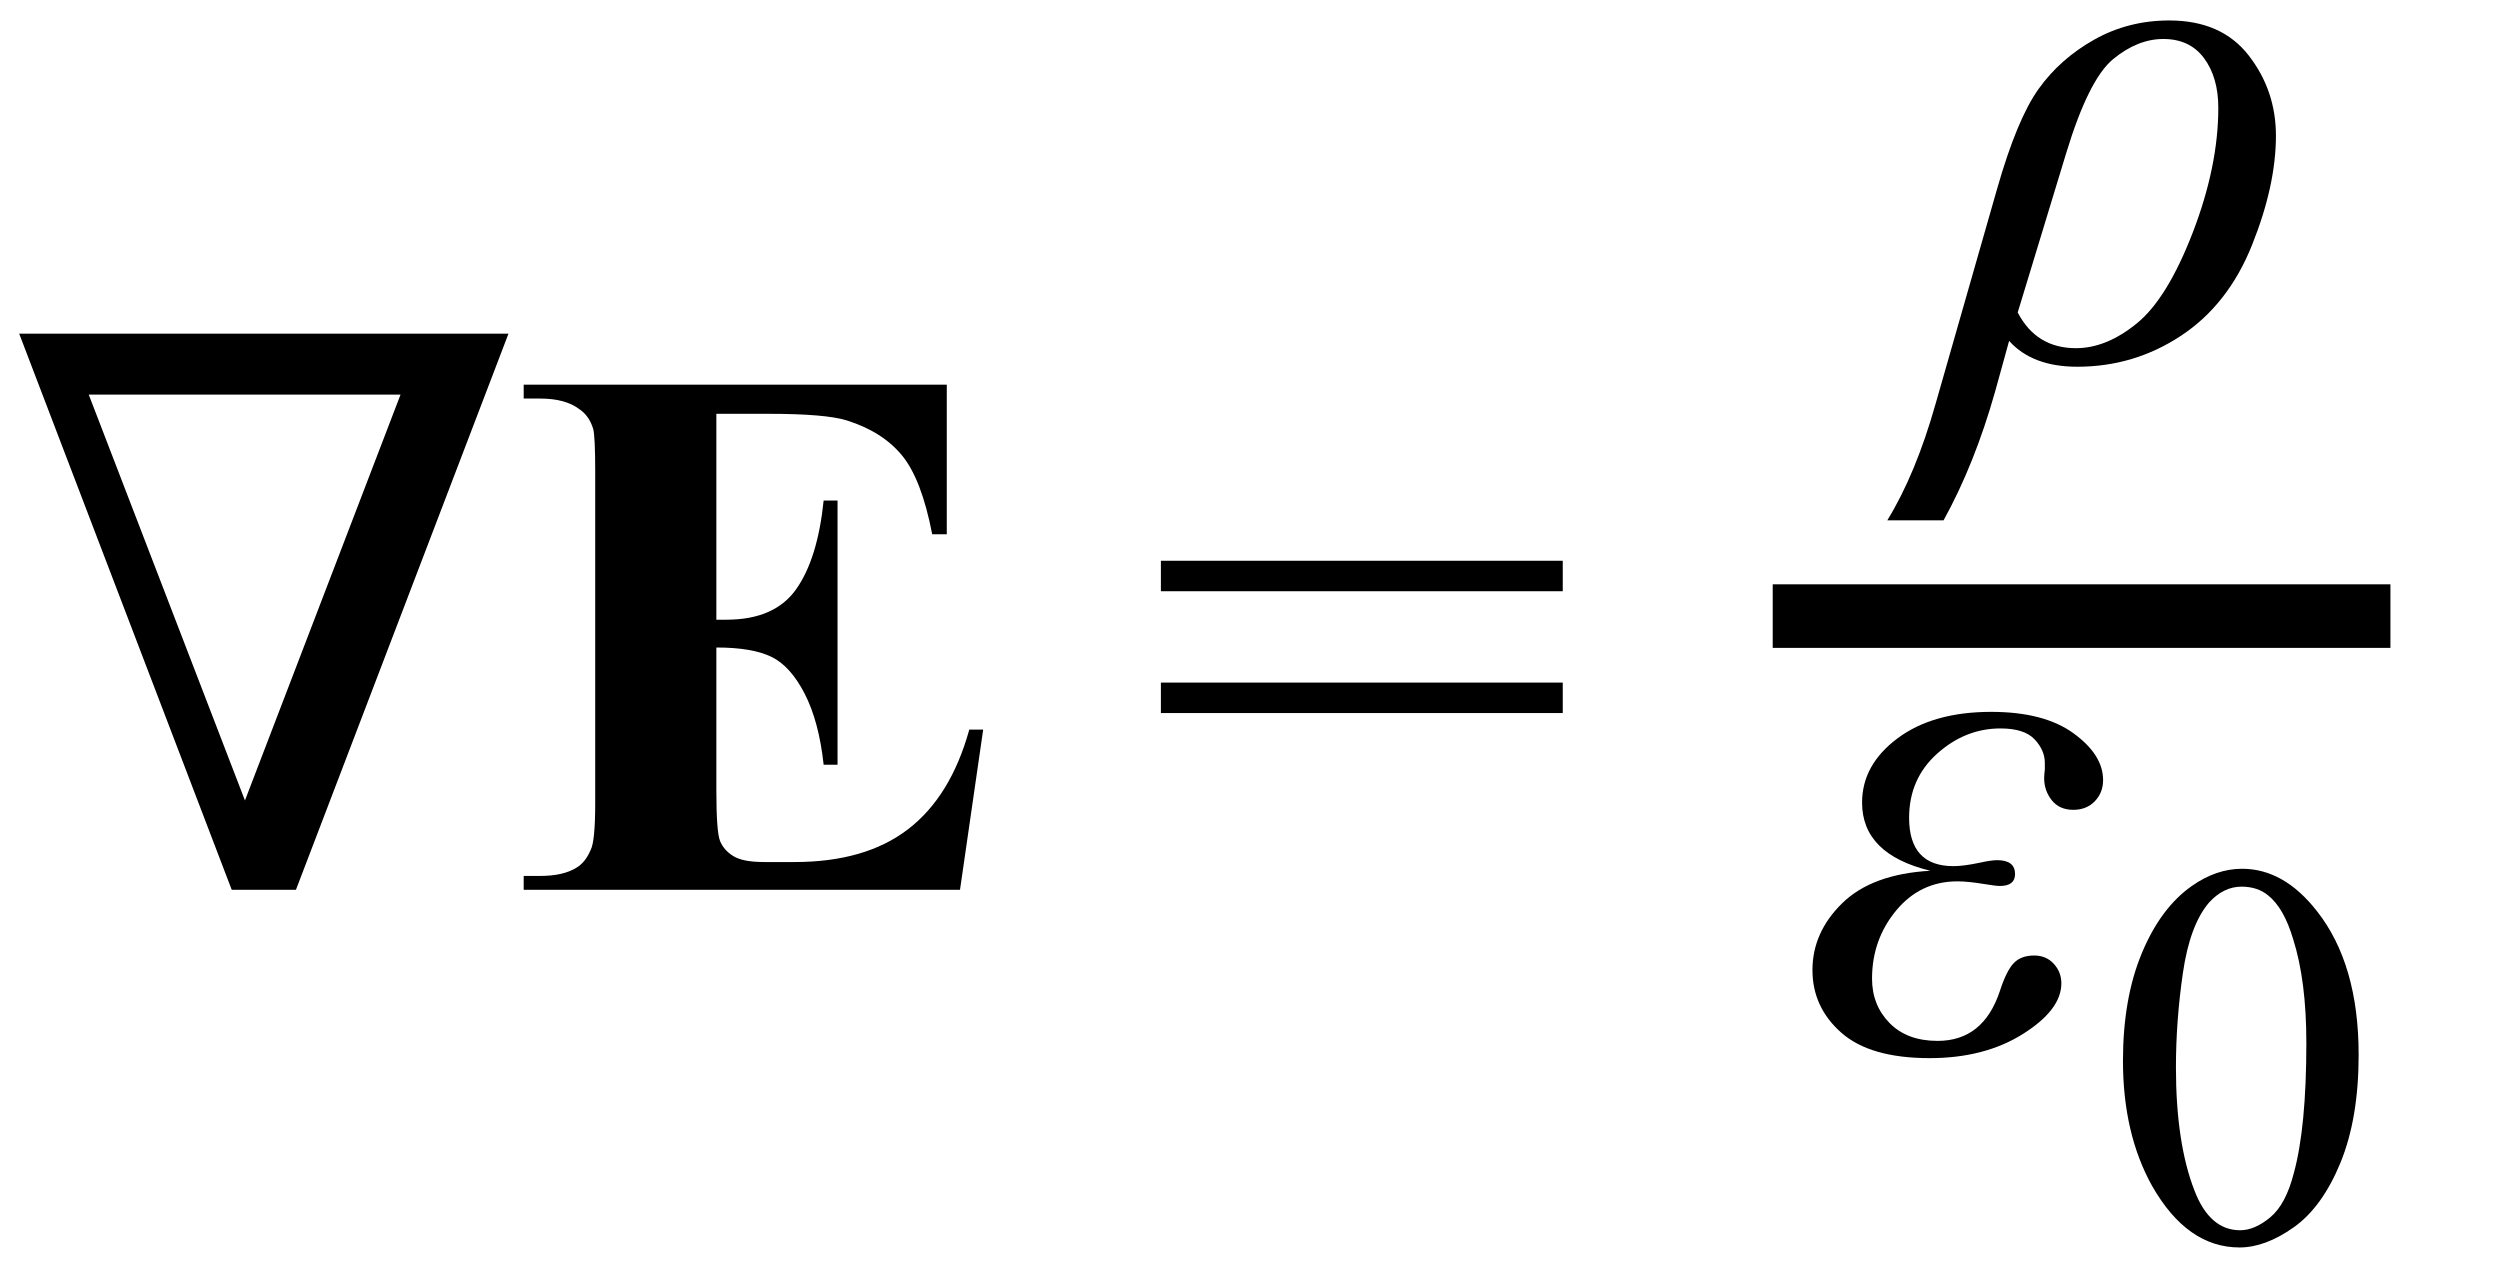
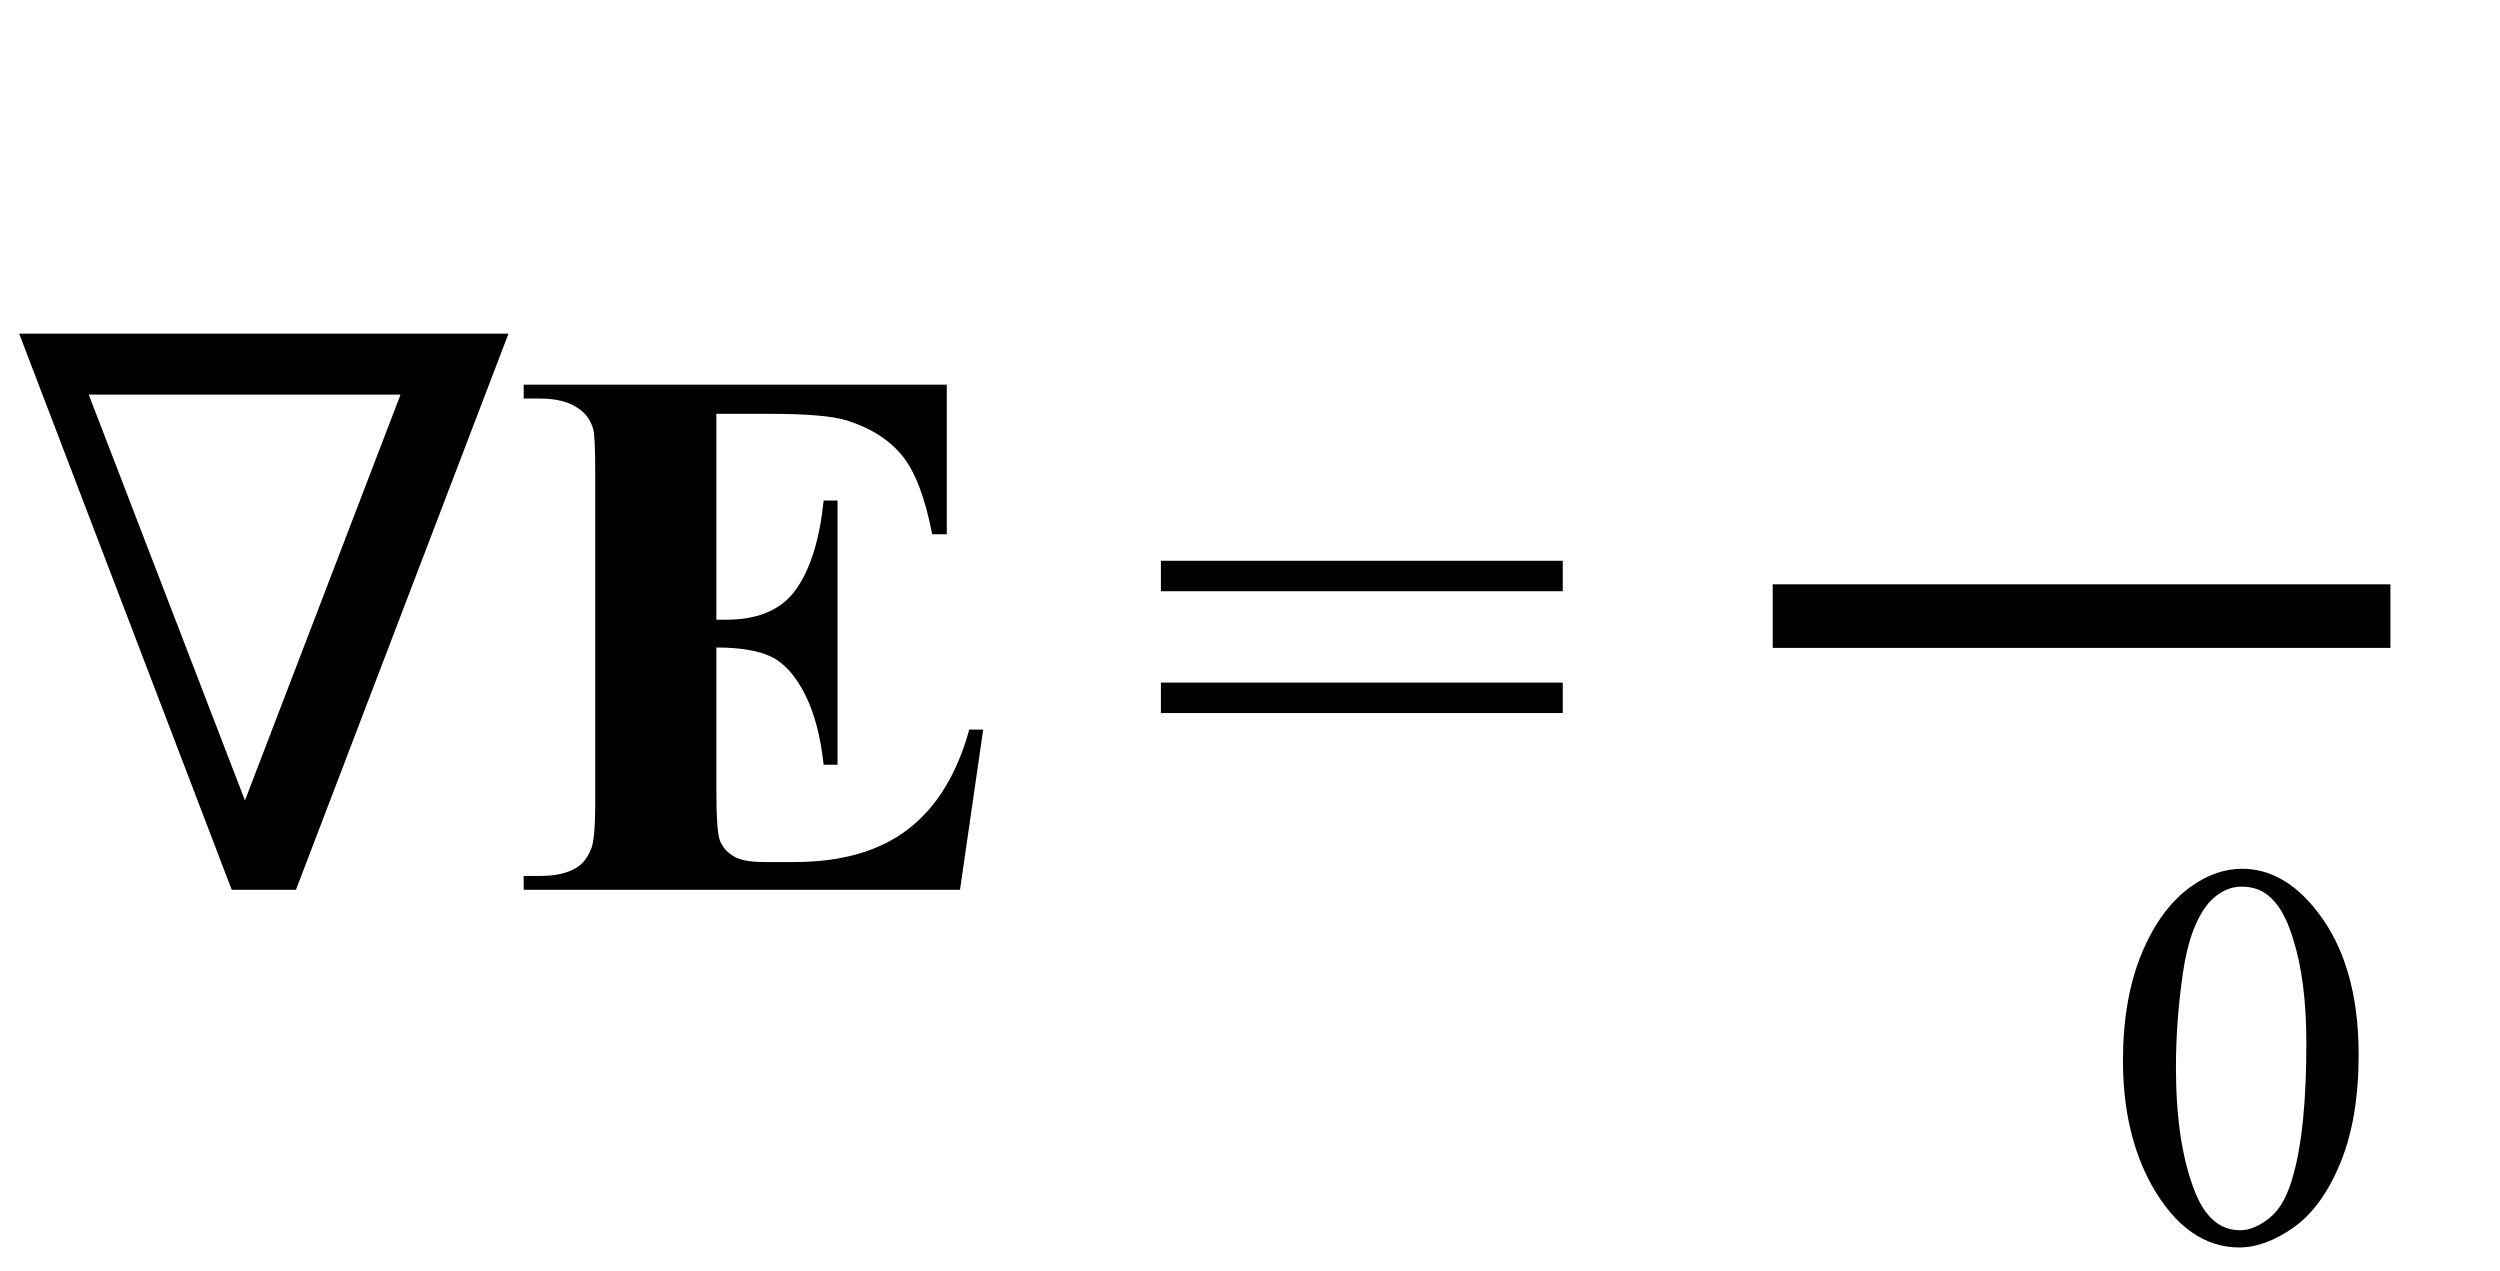
<svg xmlns="http://www.w3.org/2000/svg" fill-opacity="1" color-rendering="auto" color-interpolation="auto" text-rendering="auto" stroke="black" stroke-linecap="square" width="59" stroke-miterlimit="10" shape-rendering="auto" stroke-opacity="1" fill="black" stroke-dasharray="none" font-weight="normal" stroke-width="1" height="30" font-family="'Dialog'" font-style="normal" stroke-linejoin="miter" font-size="12px" stroke-dashoffset="0" image-rendering="auto">
  <defs id="genericDefs" />
  <g>
    <g text-rendering="optimizeLegibility" transform="translate(0,21)" color-rendering="optimizeQuality" color-interpolation="linearRGB" image-rendering="optimizeQuality">
      <path d="M9.453 -11.688 L2.094 -11.688 L5.781 -2.109 L9.453 -11.688 ZM0.453 -13.125 L12 -13.125 L6.984 0 L5.469 0 L0.453 -13.125 Z" stroke="none" />
    </g>
    <g text-rendering="optimizeLegibility" transform="translate(12,21)" color-rendering="optimizeQuality" color-interpolation="linearRGB" image-rendering="optimizeQuality">
      <path d="M4.906 -11.234 L4.906 -6.375 L5.141 -6.375 Q6.281 -6.375 6.789 -7.094 Q7.297 -7.812 7.438 -9.188 L7.766 -9.188 L7.766 -2.953 L7.438 -2.953 Q7.328 -3.969 6.992 -4.625 Q6.656 -5.281 6.203 -5.5 Q5.75 -5.719 4.906 -5.719 L4.906 -2.359 Q4.906 -1.375 4.992 -1.156 Q5.078 -0.938 5.305 -0.797 Q5.531 -0.656 6.031 -0.656 L6.75 -0.656 Q8.422 -0.656 9.43 -1.43 Q10.438 -2.203 10.875 -3.781 L11.203 -3.781 L10.656 0 L0.359 0 L0.359 -0.328 L0.75 -0.328 Q1.281 -0.328 1.594 -0.516 Q1.812 -0.641 1.938 -0.938 Q2.047 -1.141 2.047 -2.047 L2.047 -9.875 Q2.047 -10.688 2 -10.875 Q1.906 -11.188 1.672 -11.344 Q1.344 -11.594 0.75 -11.594 L0.359 -11.594 L0.359 -11.922 L10.344 -11.922 L10.344 -8.391 L10 -8.391 Q9.75 -9.688 9.289 -10.25 Q8.828 -10.812 7.984 -11.078 Q7.484 -11.234 6.141 -11.234 L4.906 -11.234 Z" stroke="none" />
    </g>
    <g text-rendering="optimizeLegibility" transform="translate(27.069,21)" color-rendering="optimizeQuality" color-interpolation="linearRGB" image-rendering="optimizeQuality">
      <path d="M0.328 -7.766 L9.812 -7.766 L9.812 -7.047 L0.328 -7.047 L0.328 -7.766 ZM0.328 -4.891 L9.812 -4.891 L9.812 -4.172 L0.328 -4.172 L0.328 -4.891 Z" stroke="none" />
    </g>
    <g text-rendering="optimizeLegibility" stroke-width="1.5" color-interpolation="linearRGB" color-rendering="optimizeQuality" image-rendering="optimizeQuality">
      <line y2="14.54" fill="none" x1="42.586" x2="55.664" y1="14.54" />
-       <path d="M1.594 -0.391 L1.266 0.797 Q0.781 2.516 0.047 3.844 L-1.281 3.844 Q-0.609 2.75 -0.141 1.094 L1.312 -3.984 Q1.781 -5.625 2.289 -6.336 Q2.797 -7.047 3.602 -7.5 Q4.406 -7.953 5.375 -7.953 Q6.609 -7.953 7.25 -7.125 Q7.891 -6.297 7.891 -5.234 Q7.891 -4.062 7.328 -2.656 Q6.766 -1.25 5.656 -0.516 Q4.547 0.219 3.203 0.219 Q2.141 0.219 1.594 -0.391 ZM1.797 -1.062 Q2.234 -0.219 3.172 -0.219 Q3.891 -0.219 4.609 -0.805 Q5.328 -1.391 5.93 -2.953 Q6.531 -4.516 6.531 -5.891 Q6.531 -6.609 6.195 -7.062 Q5.859 -7.516 5.234 -7.516 Q4.625 -7.516 4.047 -7.039 Q3.469 -6.562 2.938 -4.812 L1.797 -1.062 Z" stroke-width="1" transform="translate(45.821,8.436)" stroke="none" />
    </g>
    <g text-rendering="optimizeLegibility" transform="translate(42.586,24.753)" color-rendering="optimizeQuality" color-interpolation="linearRGB" image-rendering="optimizeQuality">
-       <path d="M2.969 -4.203 Q1.359 -4.594 1.359 -5.812 Q1.359 -6.703 2.195 -7.328 Q3.031 -7.953 4.406 -7.953 Q5.656 -7.953 6.352 -7.445 Q7.047 -6.938 7.047 -6.344 Q7.047 -6.047 6.852 -5.844 Q6.656 -5.641 6.344 -5.641 Q6.016 -5.641 5.836 -5.867 Q5.656 -6.094 5.656 -6.391 Q5.656 -6.453 5.672 -6.594 Q5.672 -6.688 5.672 -6.75 Q5.672 -7.047 5.43 -7.305 Q5.188 -7.562 4.625 -7.562 Q3.797 -7.562 3.133 -6.969 Q2.469 -6.375 2.469 -5.453 Q2.469 -4.312 3.516 -4.312 Q3.75 -4.312 4.125 -4.391 Q4.406 -4.453 4.547 -4.453 Q4.969 -4.453 4.969 -4.125 Q4.969 -3.844 4.609 -3.844 Q4.516 -3.844 4.234 -3.891 Q3.859 -3.953 3.609 -3.953 Q2.734 -3.953 2.164 -3.266 Q1.594 -2.578 1.594 -1.656 Q1.594 -1.031 2.008 -0.609 Q2.422 -0.188 3.141 -0.188 Q4.219 -0.188 4.609 -1.359 Q4.766 -1.844 4.938 -2.023 Q5.109 -2.203 5.422 -2.203 Q5.703 -2.203 5.883 -2.008 Q6.062 -1.812 6.062 -1.547 Q6.062 -0.922 5.156 -0.352 Q4.25 0.219 2.953 0.219 Q1.547 0.219 0.867 -0.383 Q0.188 -0.984 0.188 -1.859 Q0.188 -2.75 0.891 -3.438 Q1.594 -4.125 2.969 -4.203 Z" stroke="none" />
-     </g>
+       </g>
    <g text-rendering="optimizeLegibility" transform="translate(49.633,29.284)" color-rendering="optimizeQuality" color-interpolation="linearRGB" image-rendering="optimizeQuality">
      <path d="M0.469 -4.25 Q0.469 -5.719 0.914 -6.789 Q1.359 -7.859 2.094 -8.375 Q2.672 -8.781 3.281 -8.781 Q4.266 -8.781 5.047 -7.781 Q6.031 -6.531 6.031 -4.391 Q6.031 -2.891 5.602 -1.844 Q5.172 -0.797 4.5 -0.32 Q3.828 0.156 3.219 0.156 Q1.984 0.156 1.156 -1.297 Q0.469 -2.531 0.469 -4.25 ZM1.719 -4.094 Q1.719 -2.312 2.156 -1.188 Q2.516 -0.25 3.234 -0.25 Q3.578 -0.25 3.945 -0.555 Q4.312 -0.859 4.5 -1.594 Q4.797 -2.672 4.797 -4.672 Q4.797 -6.141 4.484 -7.125 Q4.266 -7.859 3.891 -8.156 Q3.641 -8.359 3.266 -8.359 Q2.844 -8.359 2.5 -7.984 Q2.047 -7.453 1.883 -6.32 Q1.719 -5.188 1.719 -4.094 Z" stroke="none" />
    </g>
  </g>
</svg>